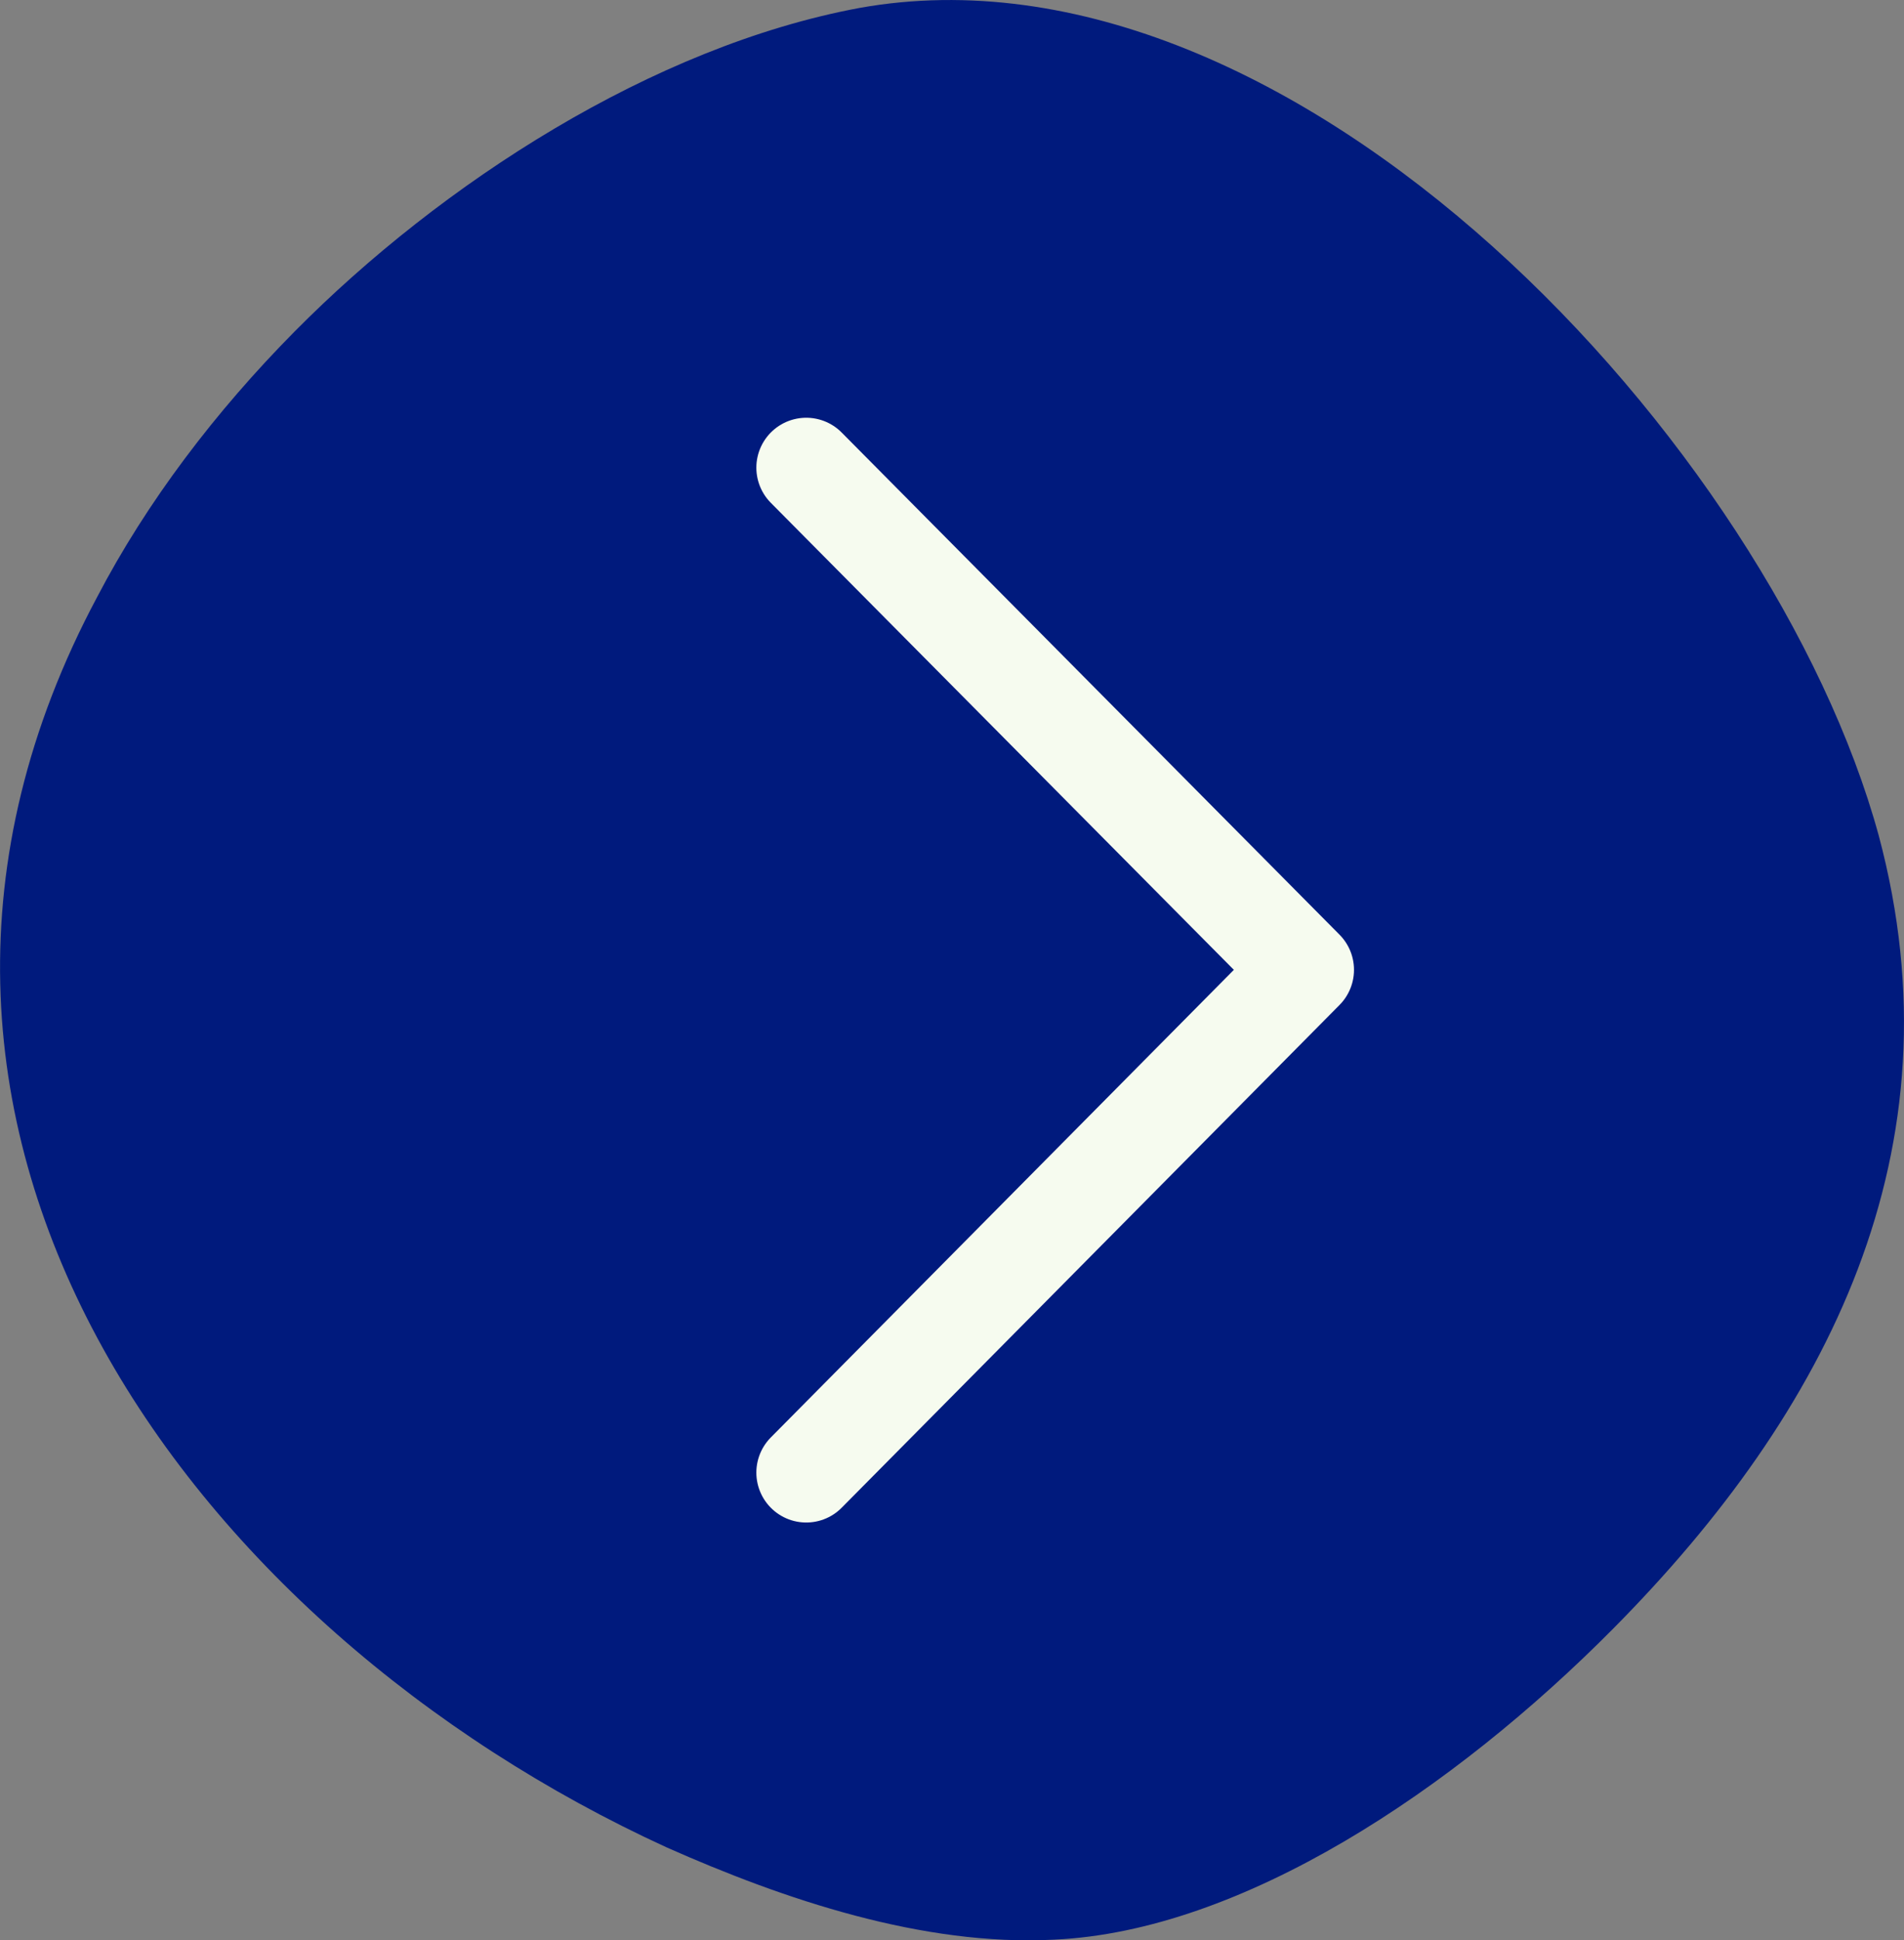
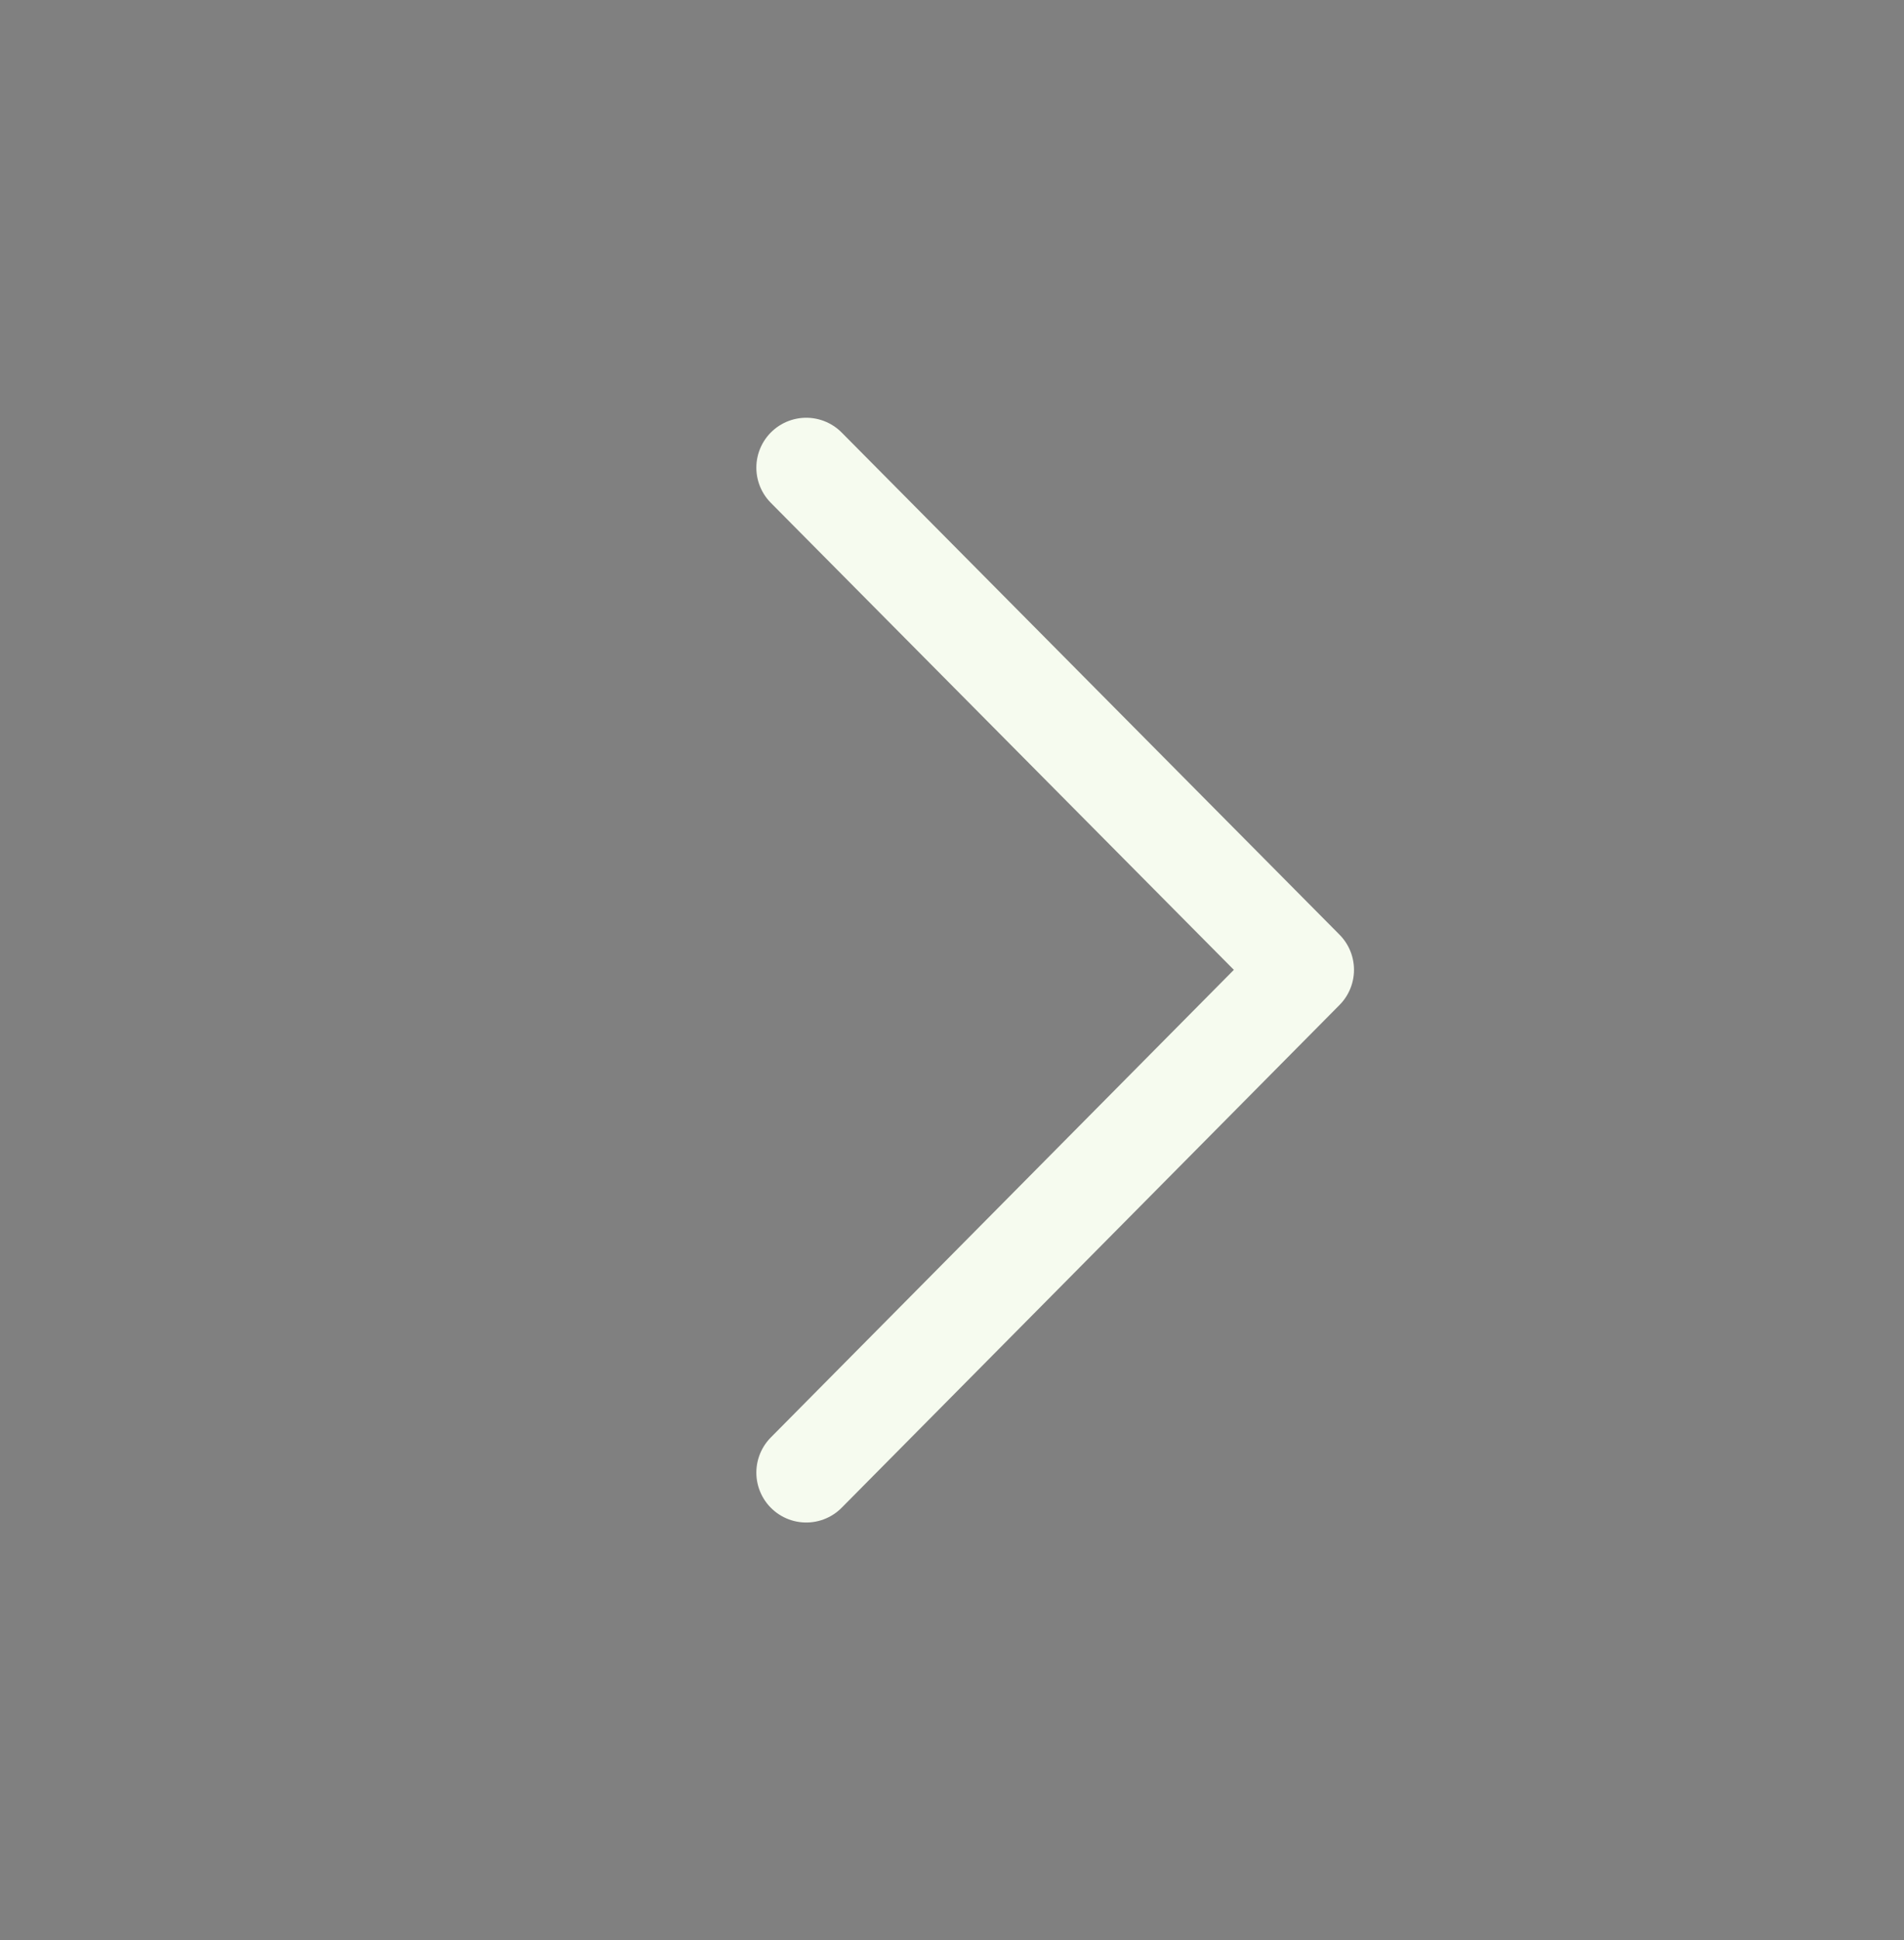
<svg xmlns="http://www.w3.org/2000/svg" width="54" height="55" viewBox="0 0 54 55" fill="none">
  <rect x="0" y="0" width="54" height="55" fill="#808080" stroke="none" />
  <g clip-path="url(#clip0_2127_738)">
-     <path d="M53.284 23.688C50.263 12.647 36.731 -1.99 24.376 0.225C18.509 1.316 12.514 5.2 8.364 9.389C6.122 11.652 4.166 14.22 2.751 16.932C-5.216 31.857 5.343 46.157 18.906 52.368C22.23 53.844 26.173 55.177 29.894 54.984C35.221 54.743 41.215 50.747 45.763 46.157C51.822 40.042 55.669 32.612 53.284 23.688Z" fill="#001A7D" />
    <path d="M22.866 13.257L36.986 27.492L22.866 41.744" stroke="#F6FBEF" stroke-width="2.83" stroke-linecap="round" stroke-linejoin="round" />
  </g>
  <defs>
    <clipPath id="clip0_2127_738">
      <rect width="54" height="55" fill="white" />
    </clipPath>
  </defs>
</svg>